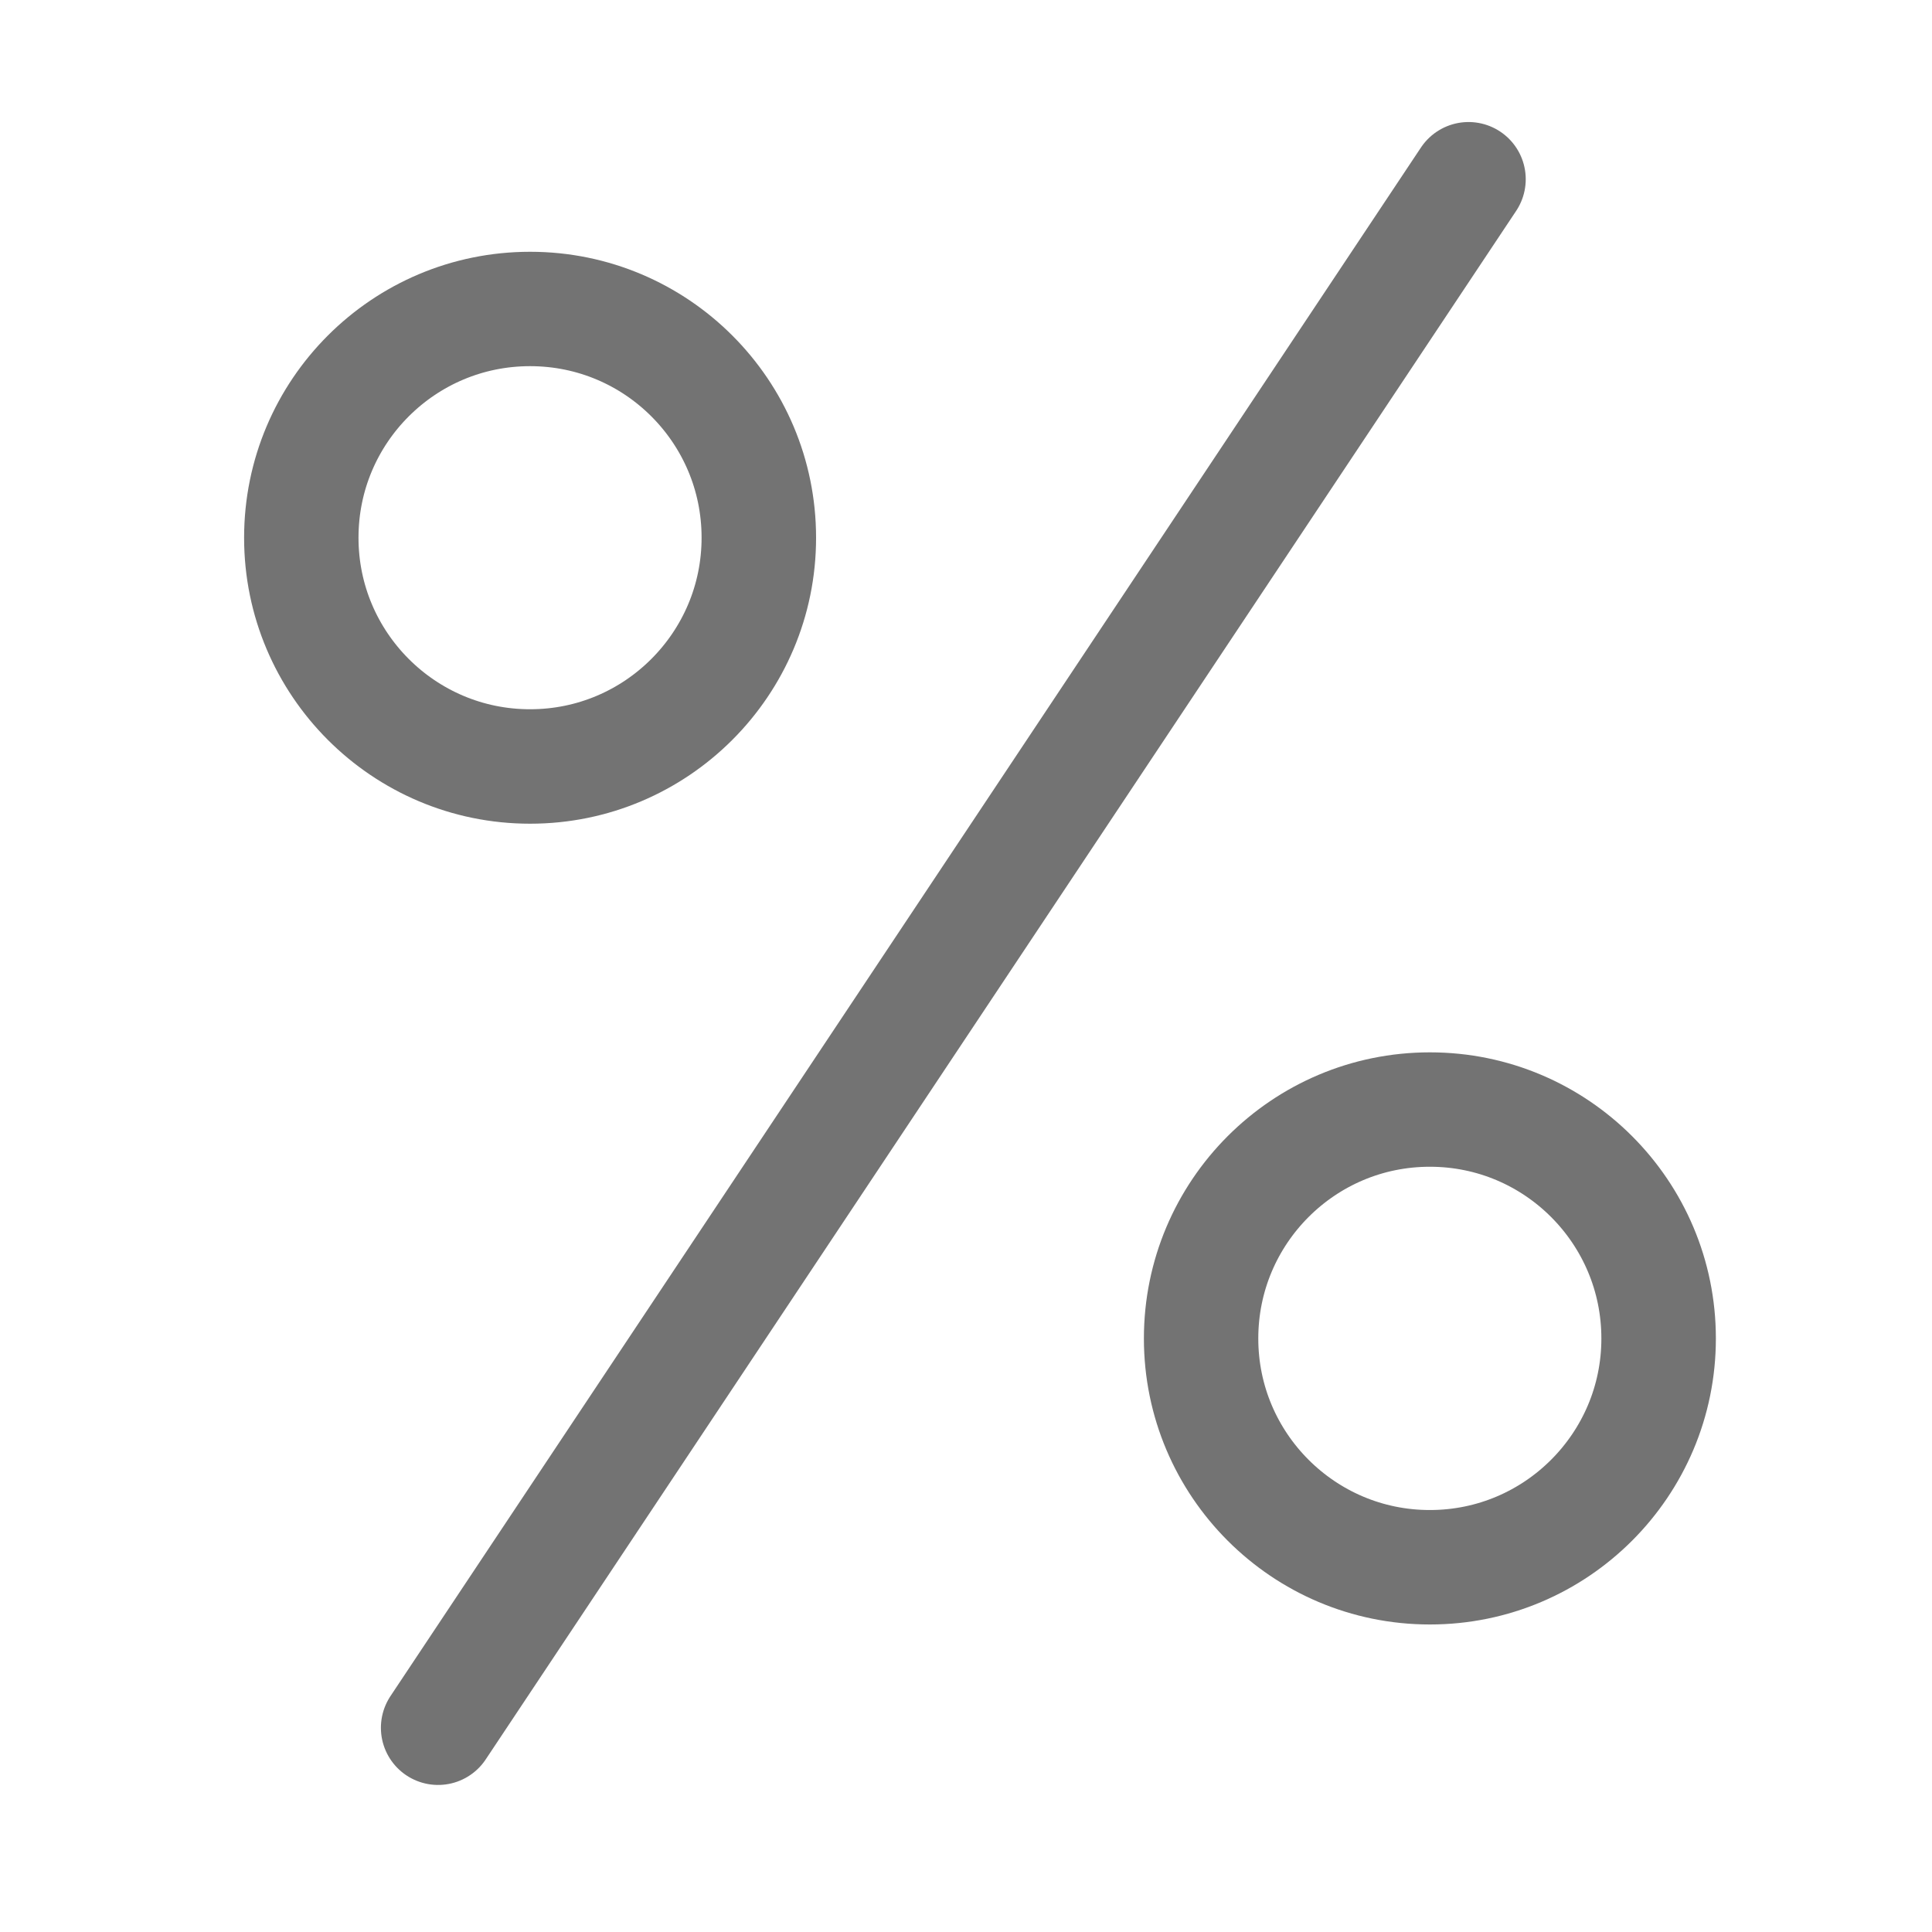
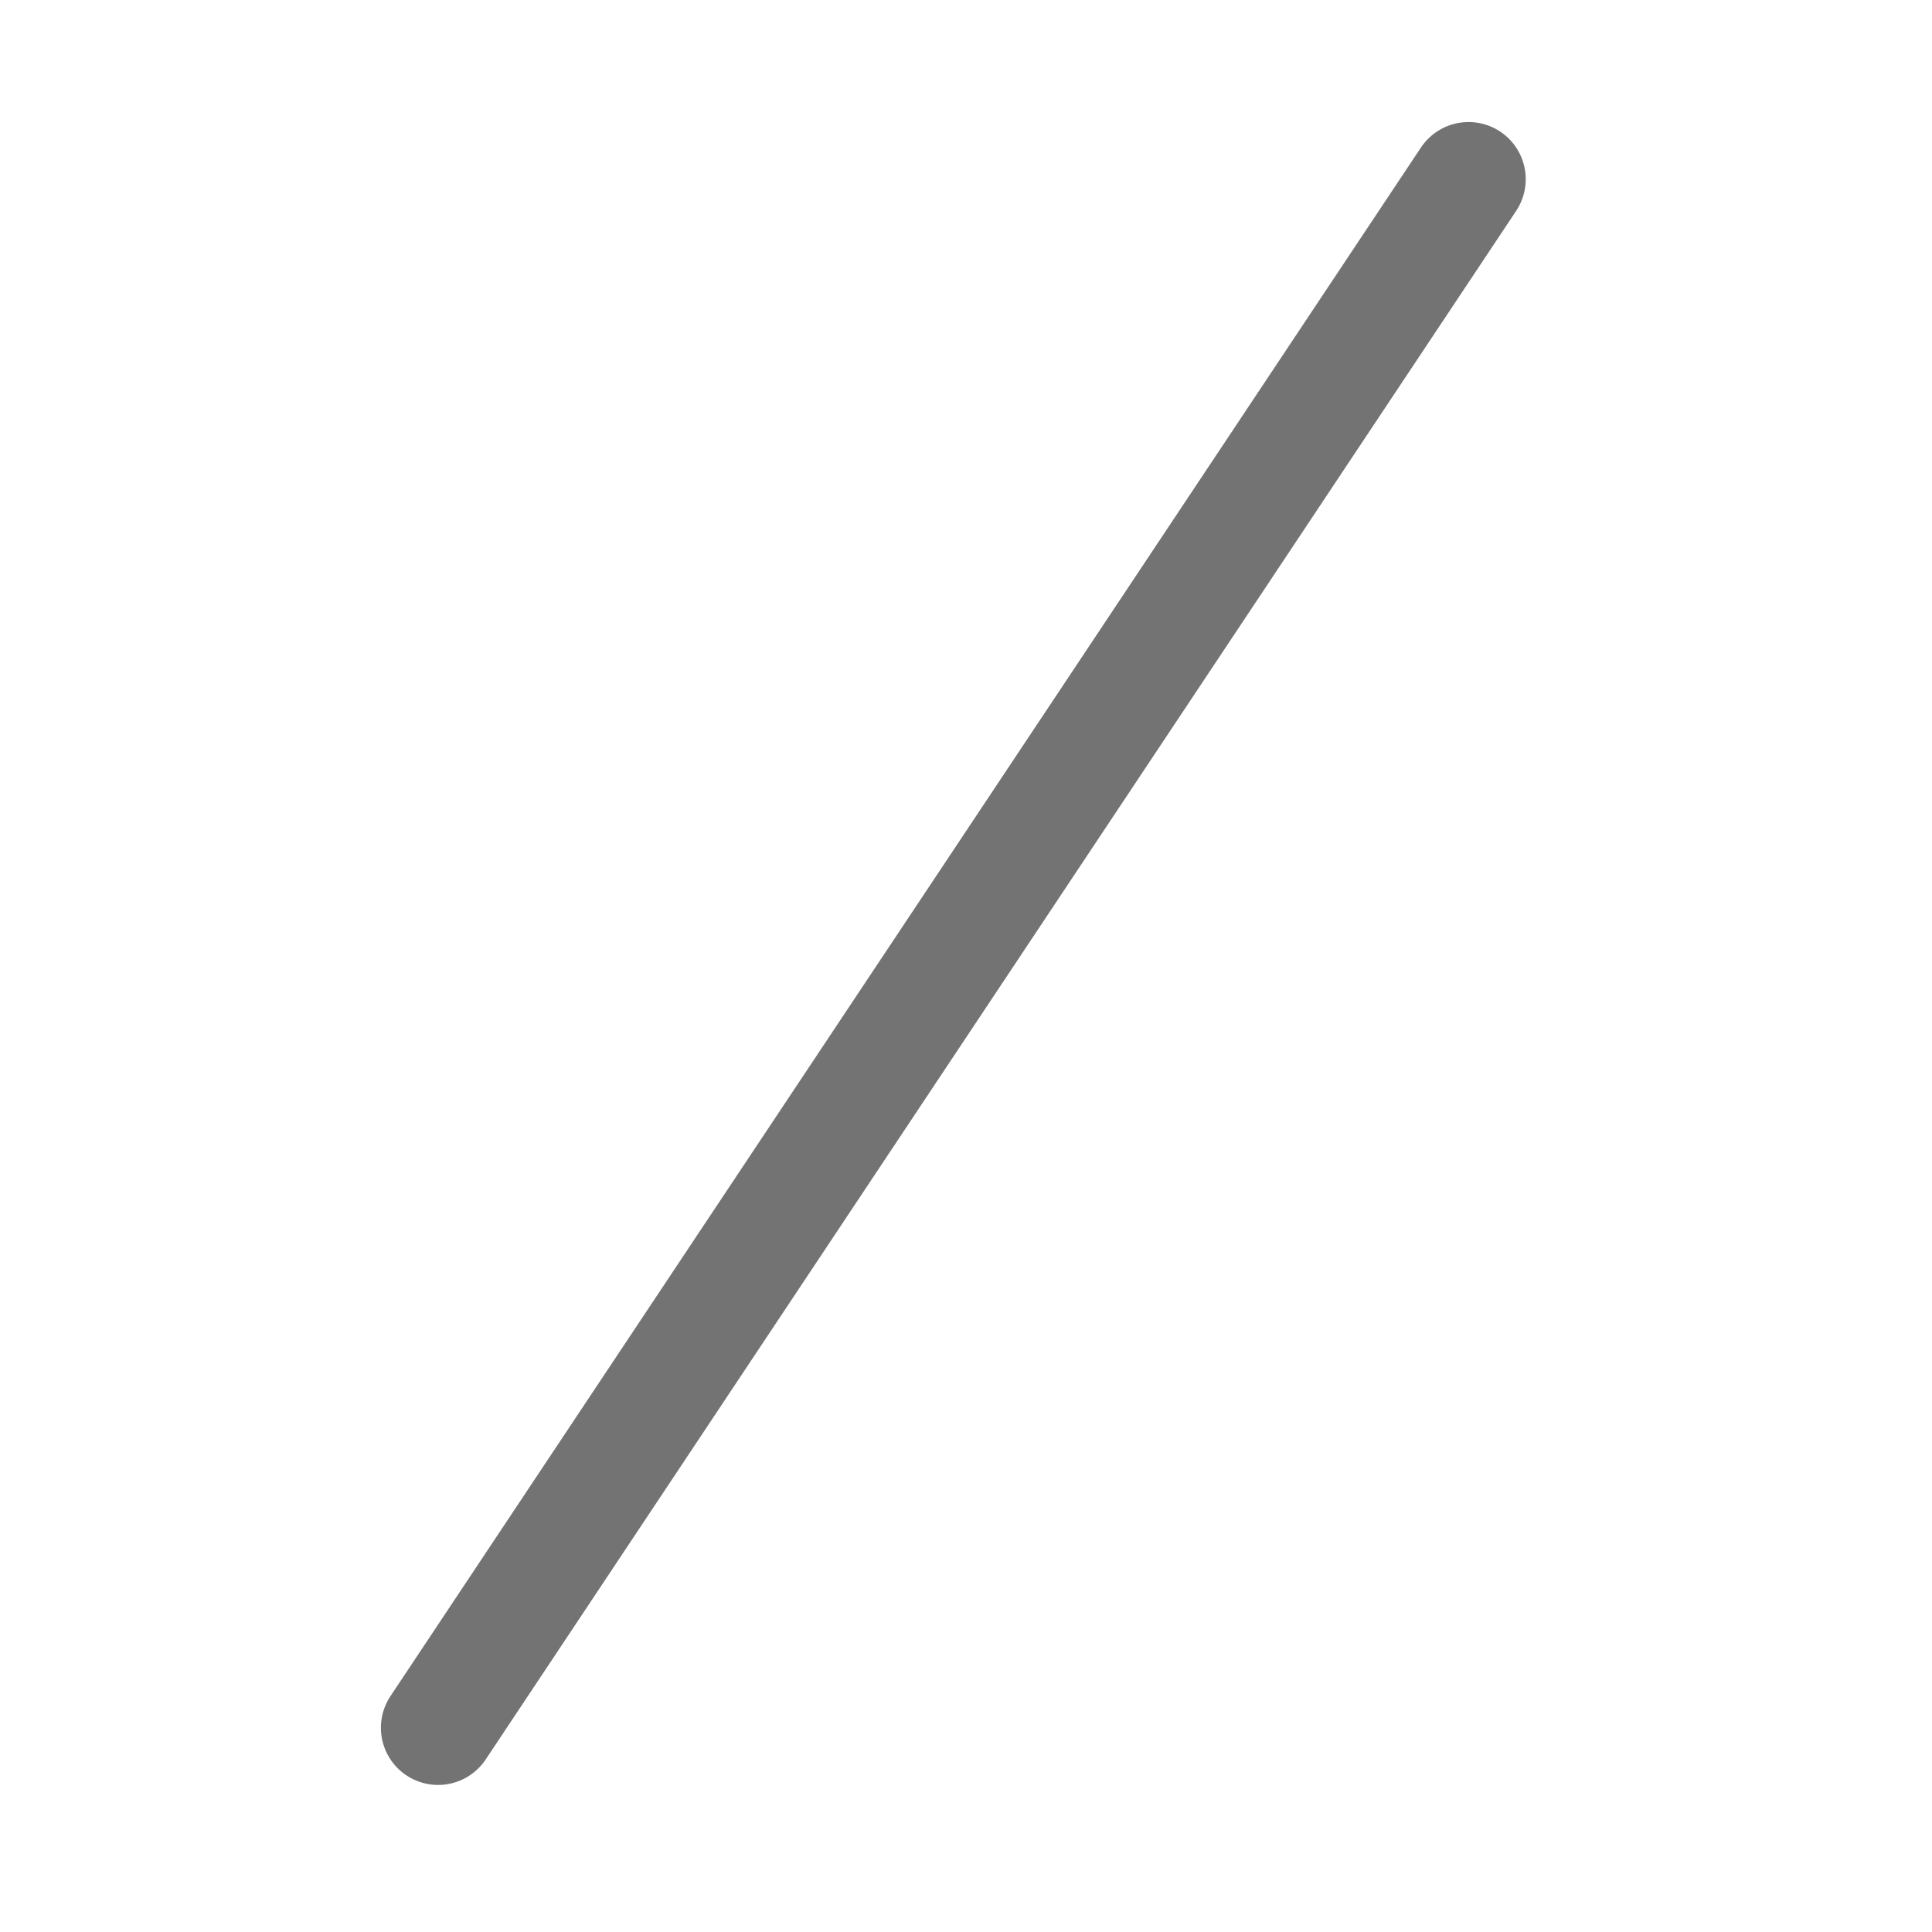
<svg xmlns="http://www.w3.org/2000/svg" width="50" zoomAndPan="magnify" viewBox="0 0 37.5 37.5" height="50" preserveAspectRatio="xMidYMid meet" version="1.0">
  <defs>
    <clipPath id="e94e8467a2">
      <path d="M 0 0 L 37.008 0 L 37.008 37.008 L 0 37.008 Z M 0 0 " clip-rule="nonzero" />
    </clipPath>
    <clipPath id="c45d971e99">
      <path d="M 4.738 4.887 L 15.84 4.887 L 15.84 15.988 L 4.738 15.988 Z M 4.738 4.887 " clip-rule="nonzero" />
    </clipPath>
    <clipPath id="381ca526b4">
-       <path d="M 10.289 4.887 C 7.223 4.887 4.738 7.371 4.738 10.438 C 4.738 13.5 7.223 15.988 10.289 15.988 C 13.355 15.988 15.84 13.5 15.84 10.438 C 15.84 7.371 13.355 4.887 10.289 4.887 Z M 10.289 4.887 " clip-rule="nonzero" />
-     </clipPath>
+       </clipPath>
    <clipPath id="48885e5438">
      <path d="M 22.203 20.426 L 33.305 20.426 L 33.305 31.531 L 22.203 31.531 Z M 22.203 20.426 " clip-rule="nonzero" />
    </clipPath>
    <clipPath id="8bf64ef2f7">
-       <path d="M 27.754 20.426 C 24.688 20.426 22.203 22.914 22.203 25.98 C 22.203 29.043 24.688 31.531 27.754 31.531 C 30.82 31.531 33.305 29.043 33.305 25.98 C 33.305 22.914 30.82 20.426 27.754 20.426 Z M 27.754 20.426 " clip-rule="nonzero" />
-     </clipPath>
+       </clipPath>
  </defs>
  <g clip-path="url(#e94e8467a2)">
    <path stroke-linecap="round" transform="matrix(0.41, -0.616, 0.616, 0.41, 6.963, 33.844)" fill="none" stroke-linejoin="miter" d="M 1.5 1.502 L 50.291 1.497 " stroke="#737373" stroke-width="3" stroke-opacity="1" stroke-miterlimit="4" />
  </g>
  <g clip-path="url(#c45d971e99)">
    <g clip-path="url(#381ca526b4)">
-       <path stroke-linecap="butt" transform="matrix(0.74, 0, 0, 0.74, 4.737, 4.885)" fill="none" stroke-linejoin="miter" d="M 7.502 0.003 C 3.359 0.003 0.002 3.359 0.002 7.502 C 0.002 11.64 3.359 15.002 7.502 15.002 C 11.645 15.002 15.001 11.64 15.001 7.502 C 15.001 3.359 11.645 0.003 7.502 0.003 Z M 7.502 0.003 " stroke="#737373" stroke-width="6" stroke-opacity="1" stroke-miterlimit="4" />
-     </g>
+       </g>
  </g>
  <g clip-path="url(#48885e5438)">
    <g clip-path="url(#8bf64ef2f7)">
-       <path stroke-linecap="butt" transform="matrix(0.74, 0, 0, 0.74, 22.204, 20.428)" fill="none" stroke-linejoin="miter" d="M 7.499 -0.002 C 3.356 -0.002 -0.001 3.359 -0.001 7.503 C -0.001 11.64 3.356 15.002 7.499 15.002 C 11.642 15.002 14.998 11.64 14.998 7.503 C 14.998 3.359 11.642 -0.002 7.499 -0.002 Z M 7.499 -0.002 " stroke="#737373" stroke-width="6" stroke-opacity="1" stroke-miterlimit="4" />
-     </g>
+       </g>
  </g>
</svg>